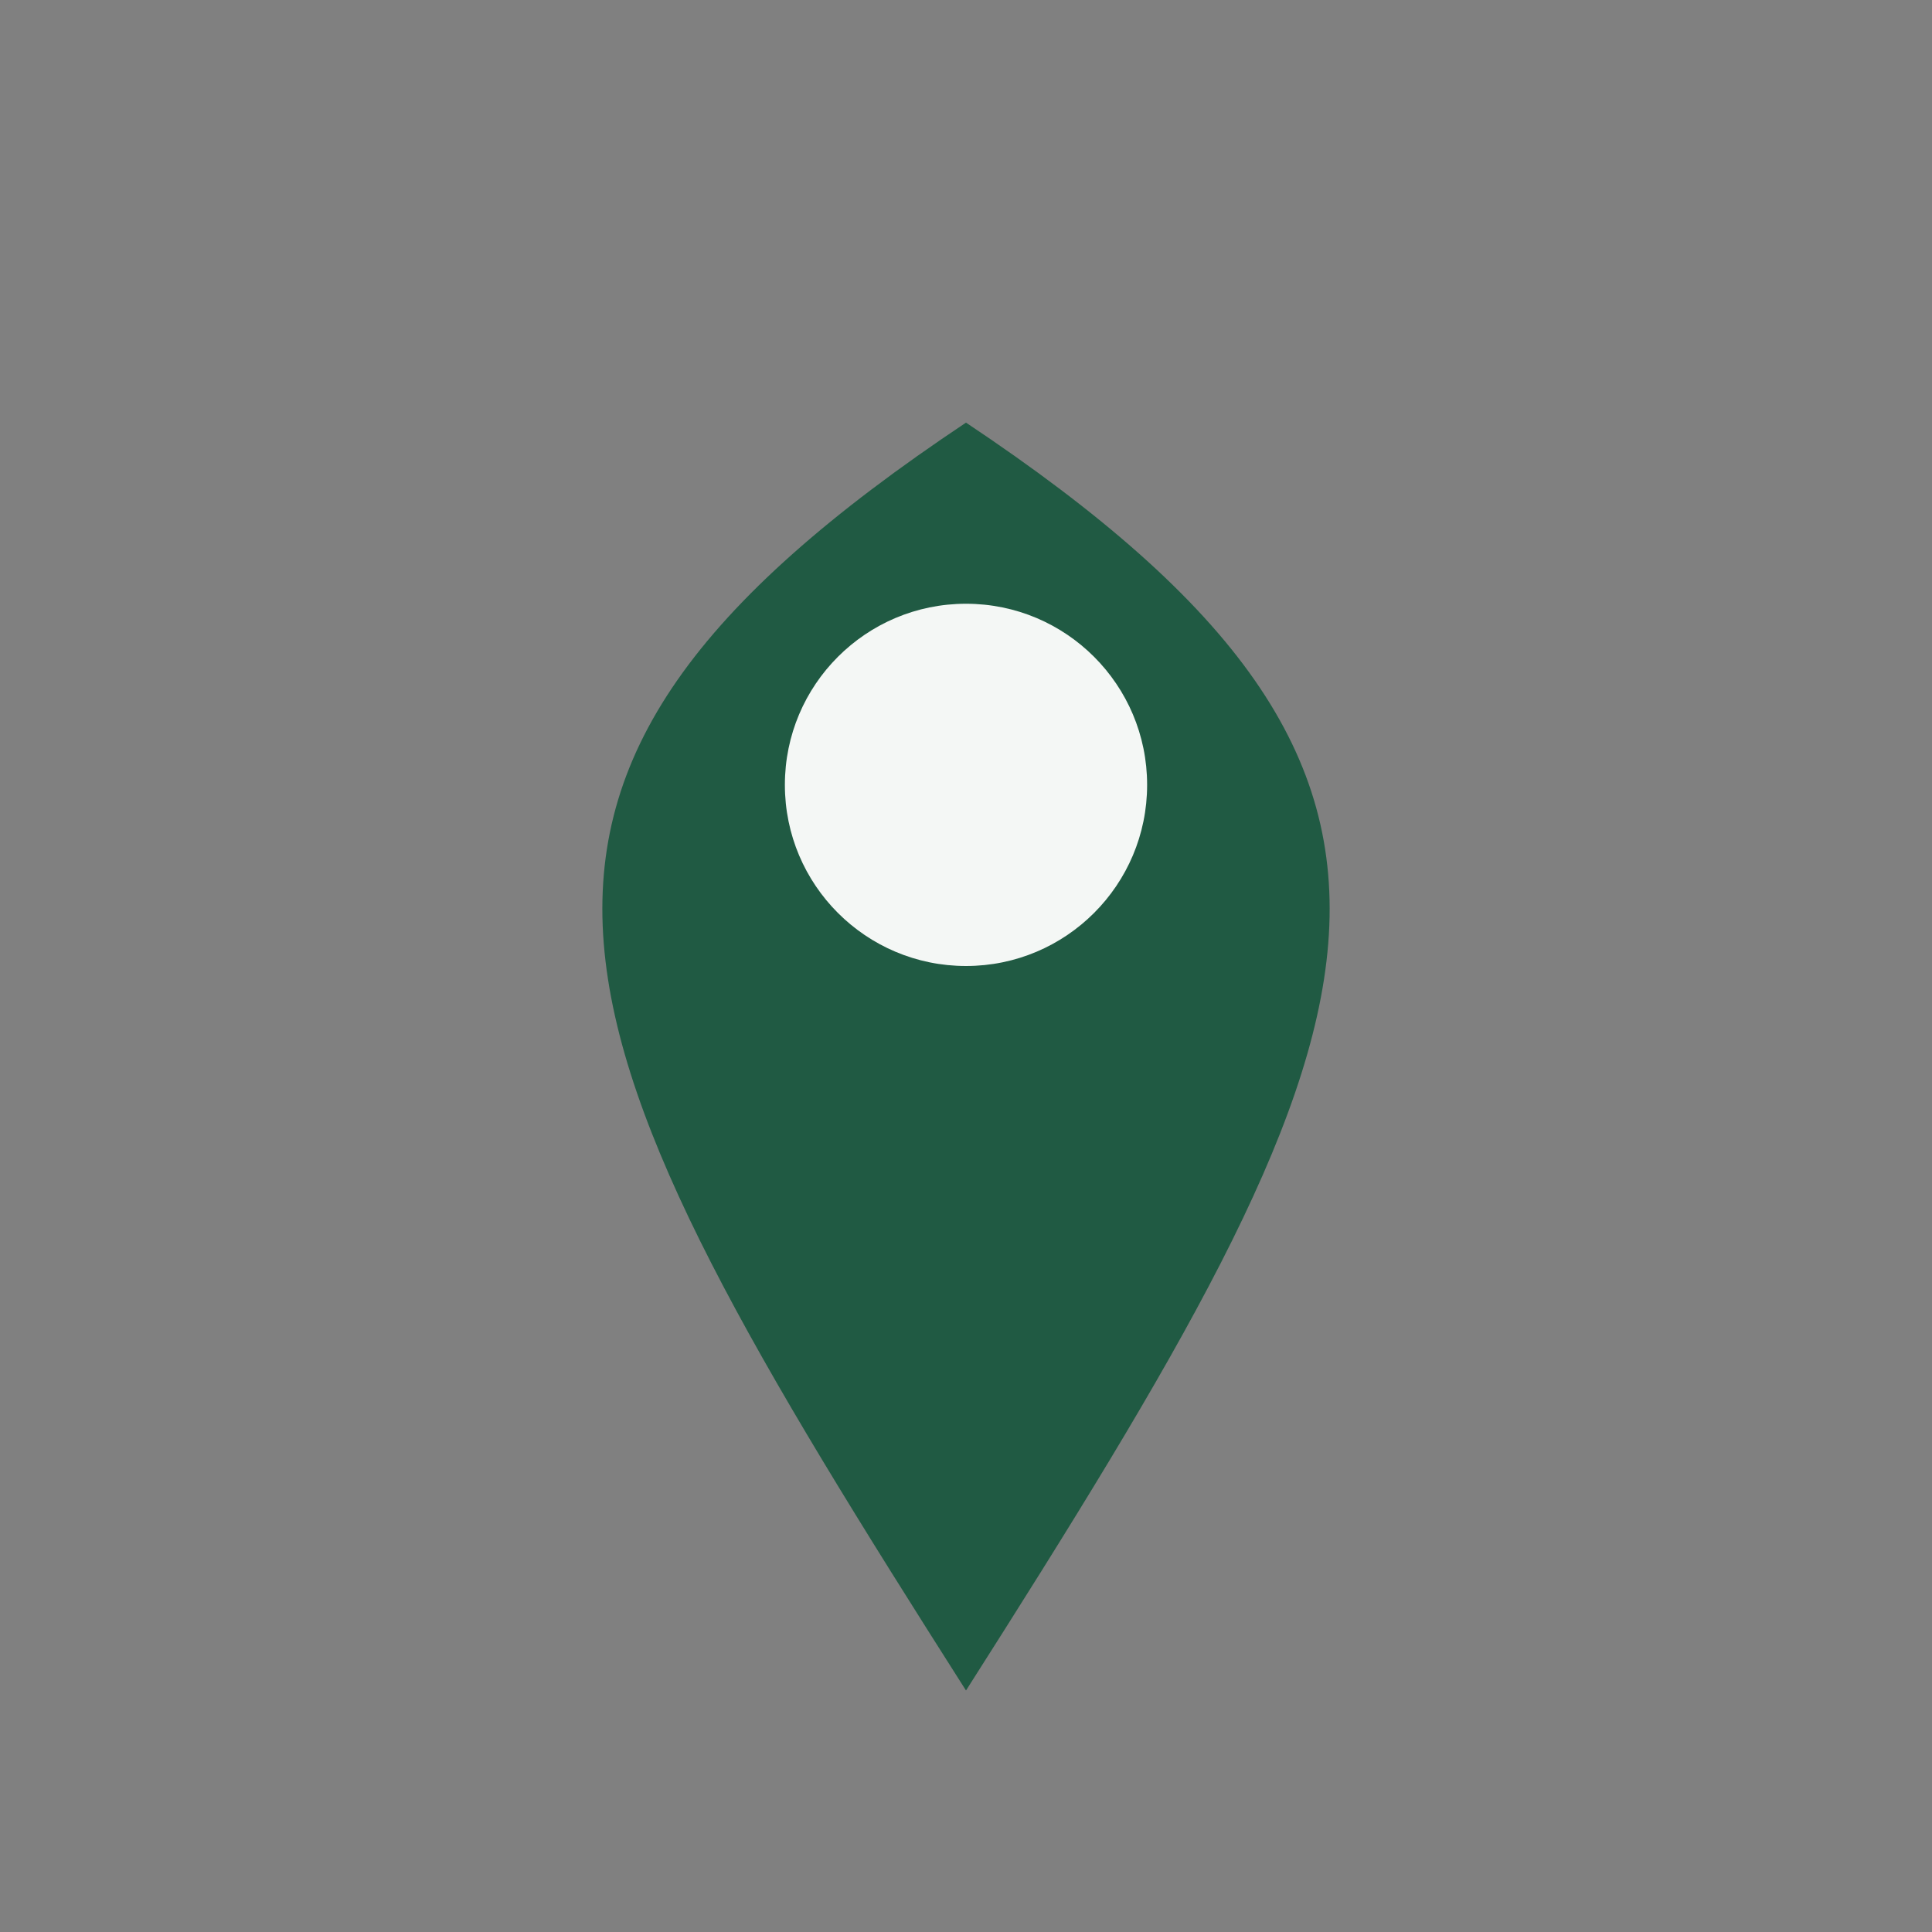
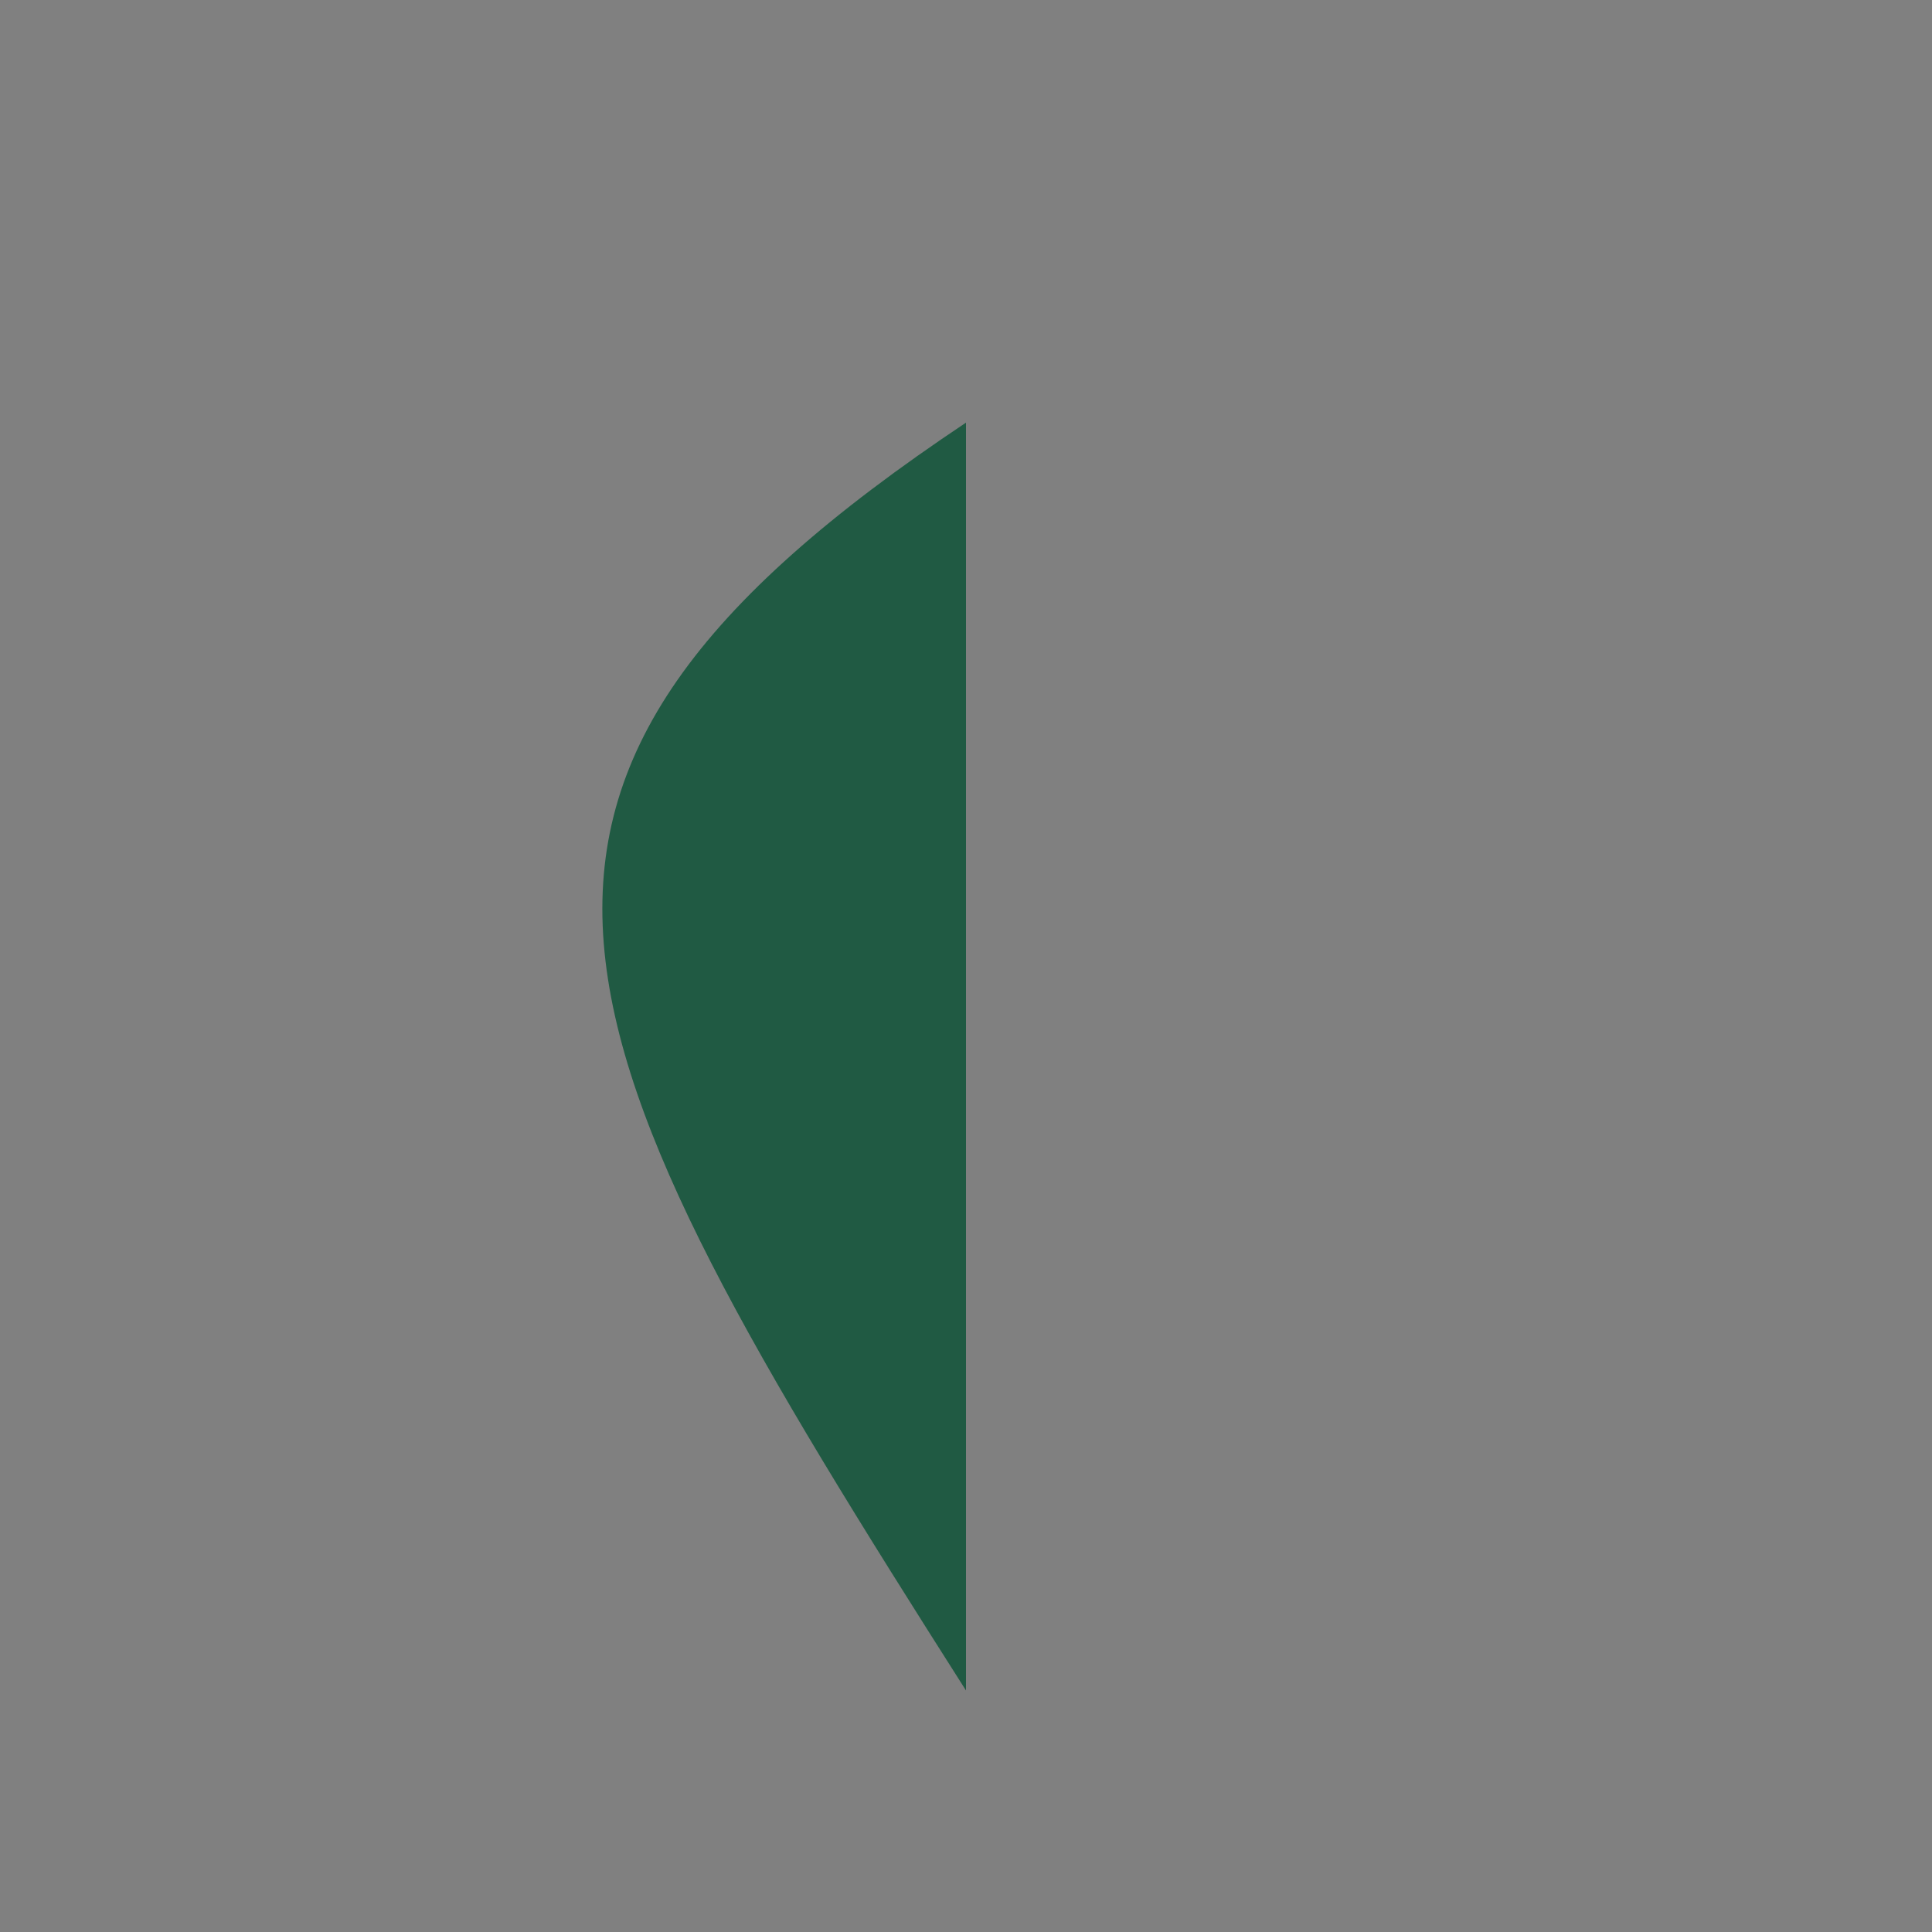
<svg xmlns="http://www.w3.org/2000/svg" width="32" height="32" viewBox="0 0 32 32">
  <rect x="0" y="0" width="32" height="32" fill="#808080" stroke="none" />
-   <path d="M16 28C9 17 7 13 16 7c9 6 7 10 0 21z" fill="#205A43" />
-   <circle cx="16" cy="13" r="3" fill="#F4F7F5" />
+   <path d="M16 28C9 17 7 13 16 7z" fill="#205A43" />
</svg>